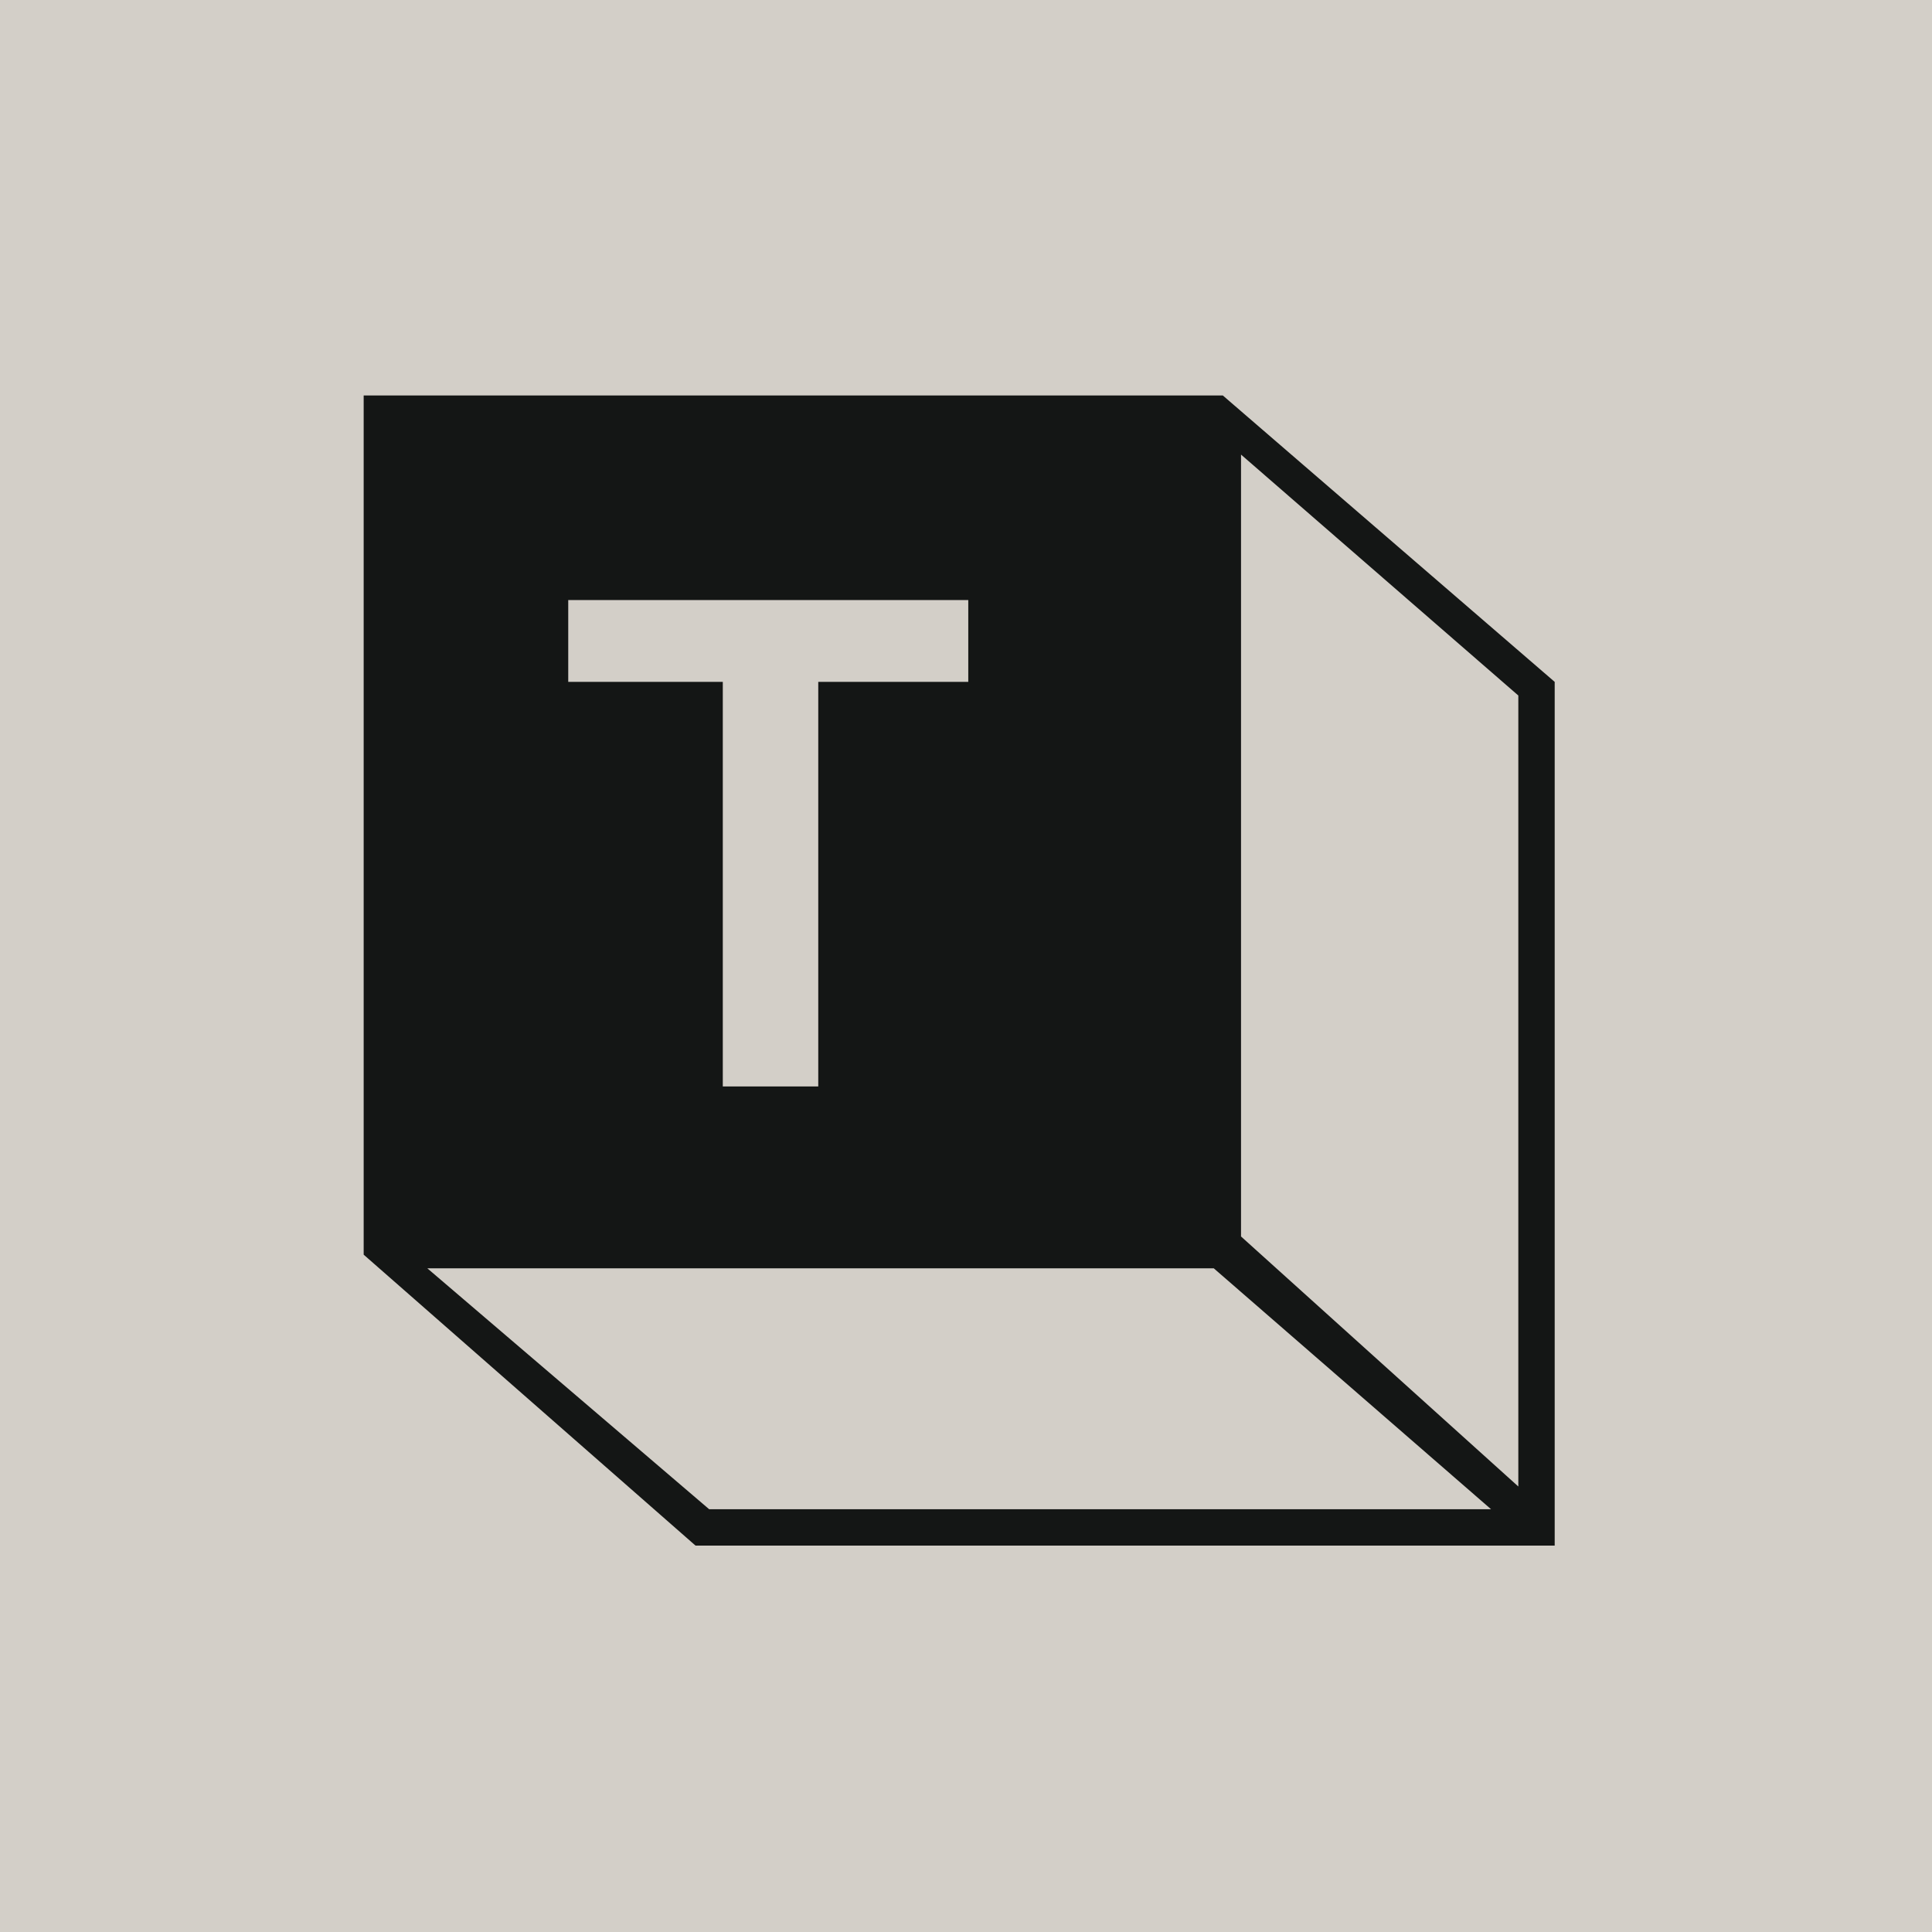
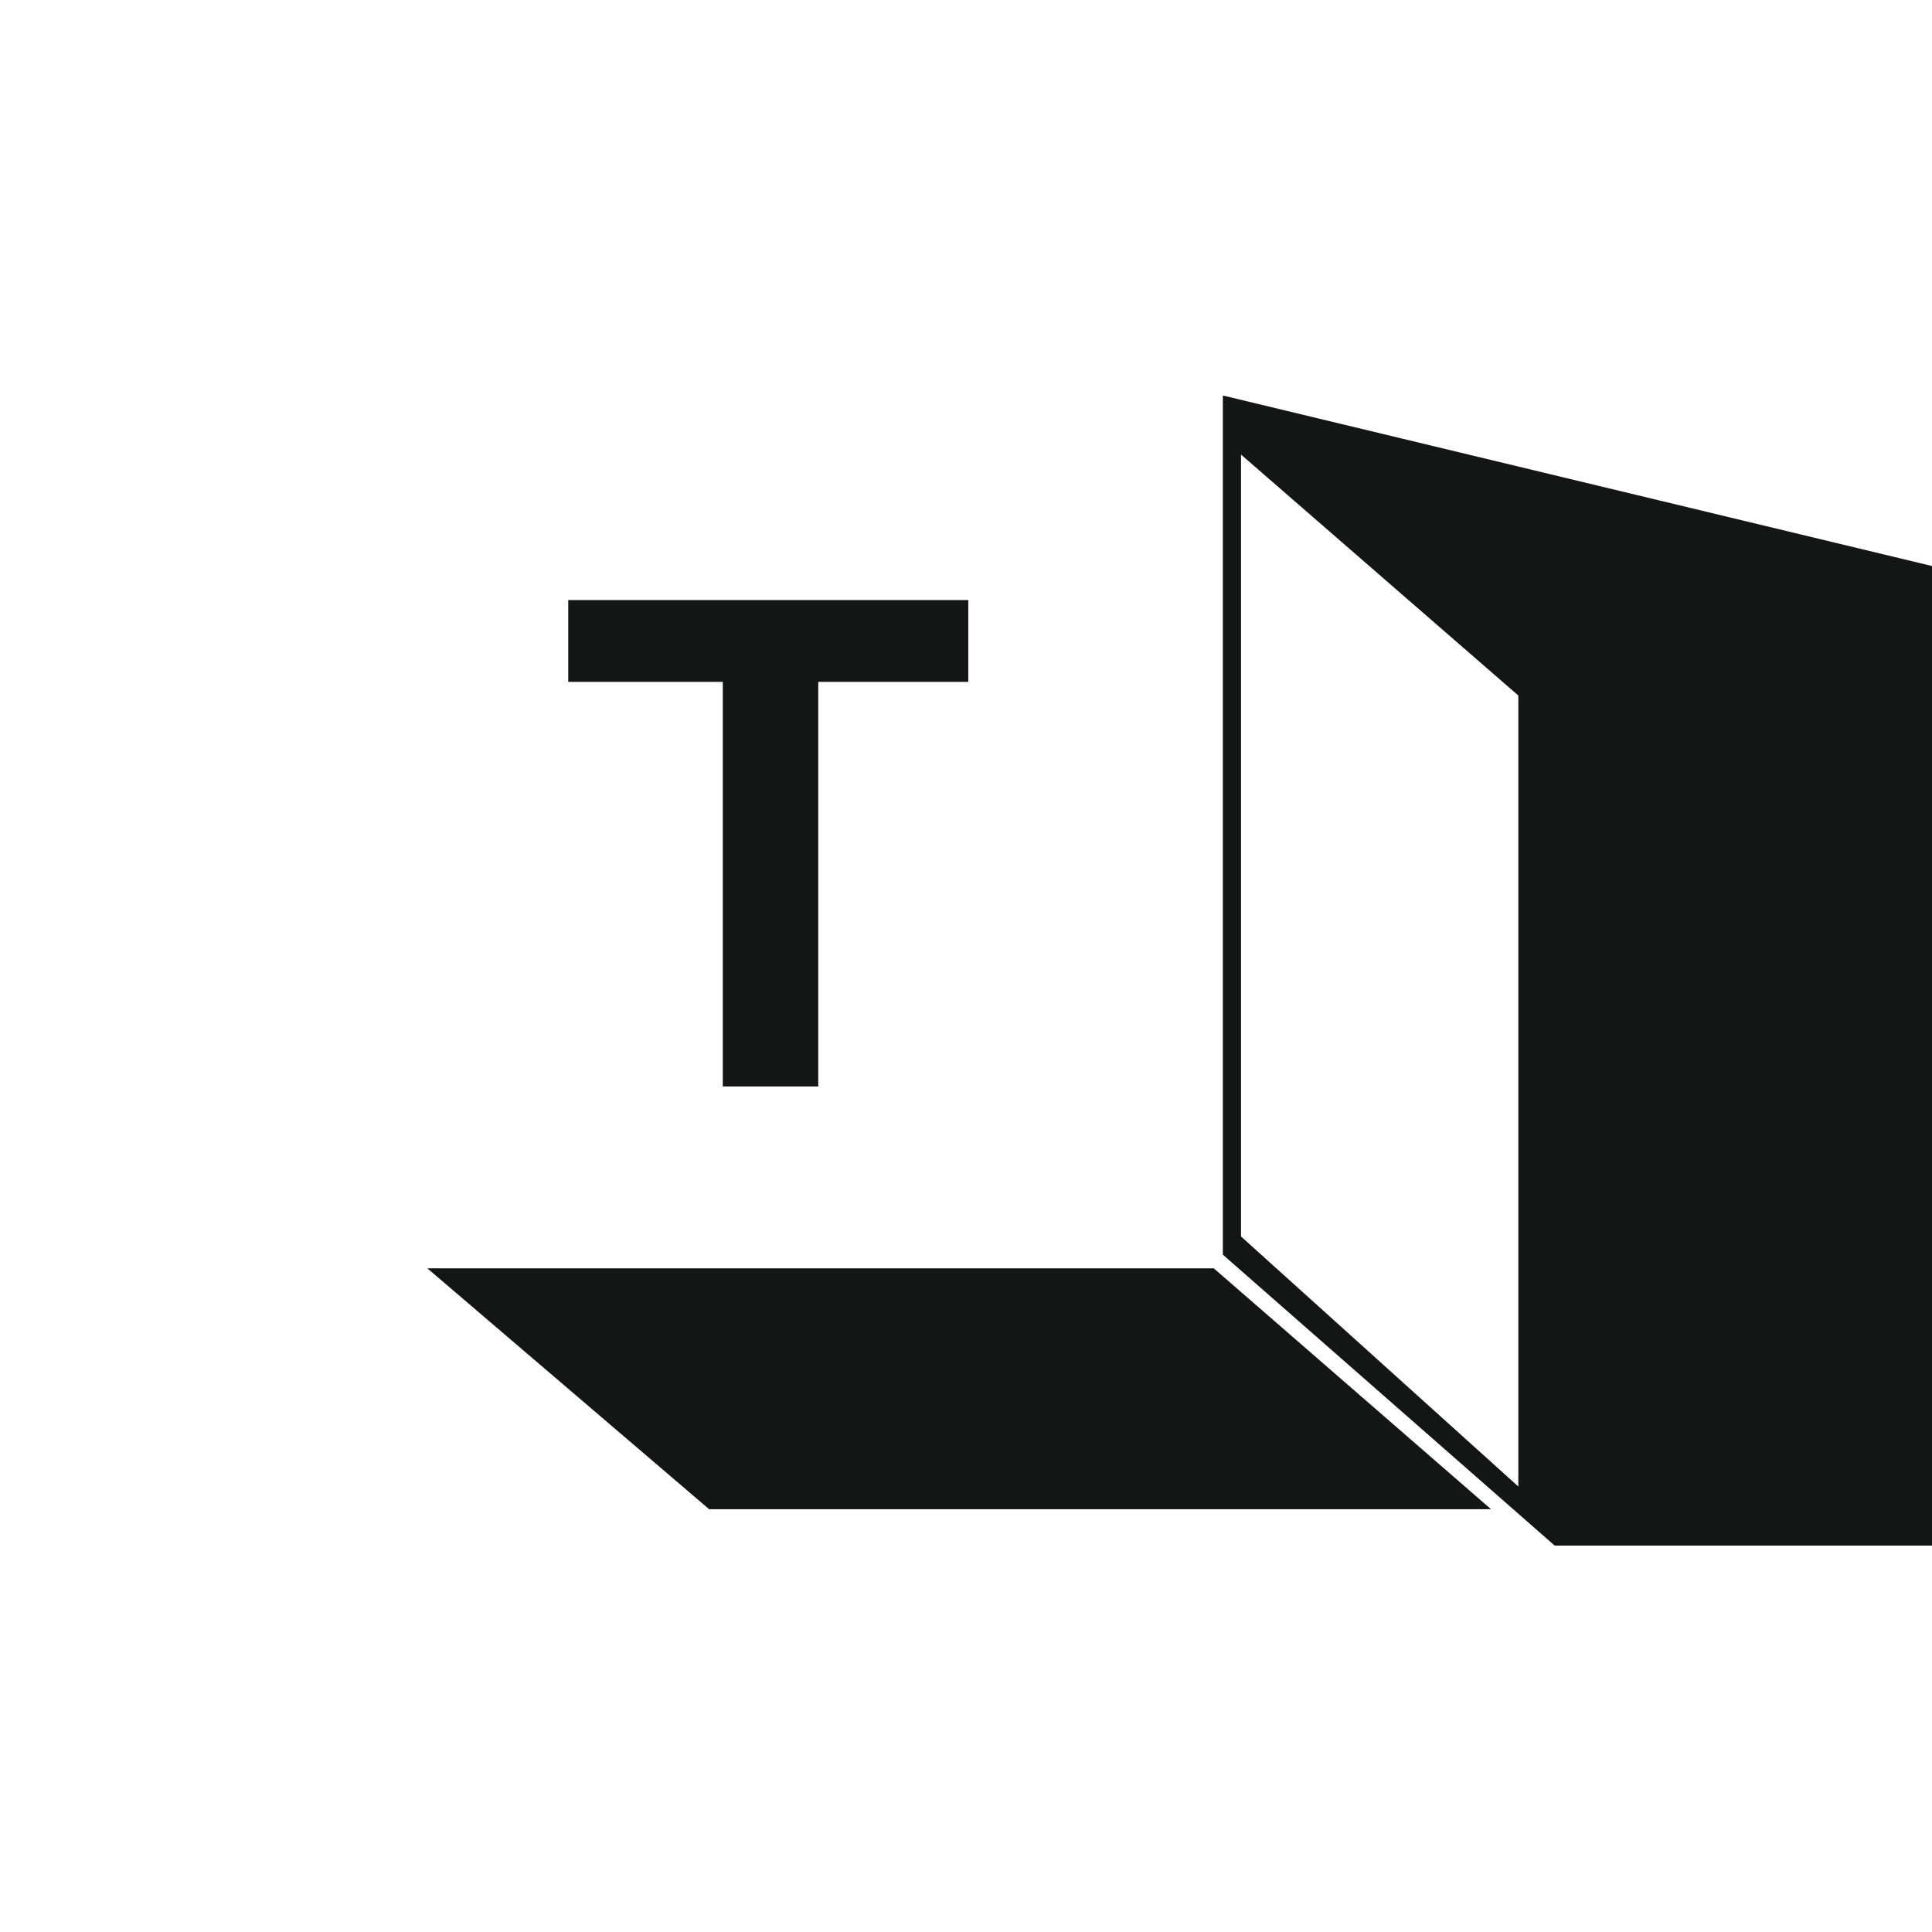
<svg xmlns="http://www.w3.org/2000/svg" version="1.1" id="Capa_2_00000052808760777872960240000018330032129080791214_" x="0px" y="0px" viewBox="0 0 42.5 42.5" style="enable-background:new 0 0 42.5 42.5;" xml:space="preserve">
  <style type="text/css">
	.st0{fill:#D3CFC8;}
	.st1{fill:#141615;}
</style>
-   <rect x="-0.7" y="-2.2" class="st0" width="43.5" height="46.9" />
  <g id="Capa_1-2">
-     <path class="st1" d="M26.9,8.7H8v18.9l7.3,6.4h18.9V15L26.9,8.7z M12.5,13.2h8.8V15H18v8.9h-2.1V15h-3.4   C12.5,15,12.5,13.2,12.5,13.2z M15.6,33.2l-6.2-5.3h17.3l6.1,5.3H15.6z M33.4,32.7l-6.1-5.5V10l6.1,5.3   C33.4,15.4,33.4,32.7,33.4,32.7z" />
+     <path class="st1" d="M26.9,8.7v18.9l7.3,6.4h18.9V15L26.9,8.7z M12.5,13.2h8.8V15H18v8.9h-2.1V15h-3.4   C12.5,15,12.5,13.2,12.5,13.2z M15.6,33.2l-6.2-5.3h17.3l6.1,5.3H15.6z M33.4,32.7l-6.1-5.5V10l6.1,5.3   C33.4,15.4,33.4,32.7,33.4,32.7z" />
  </g>
</svg>